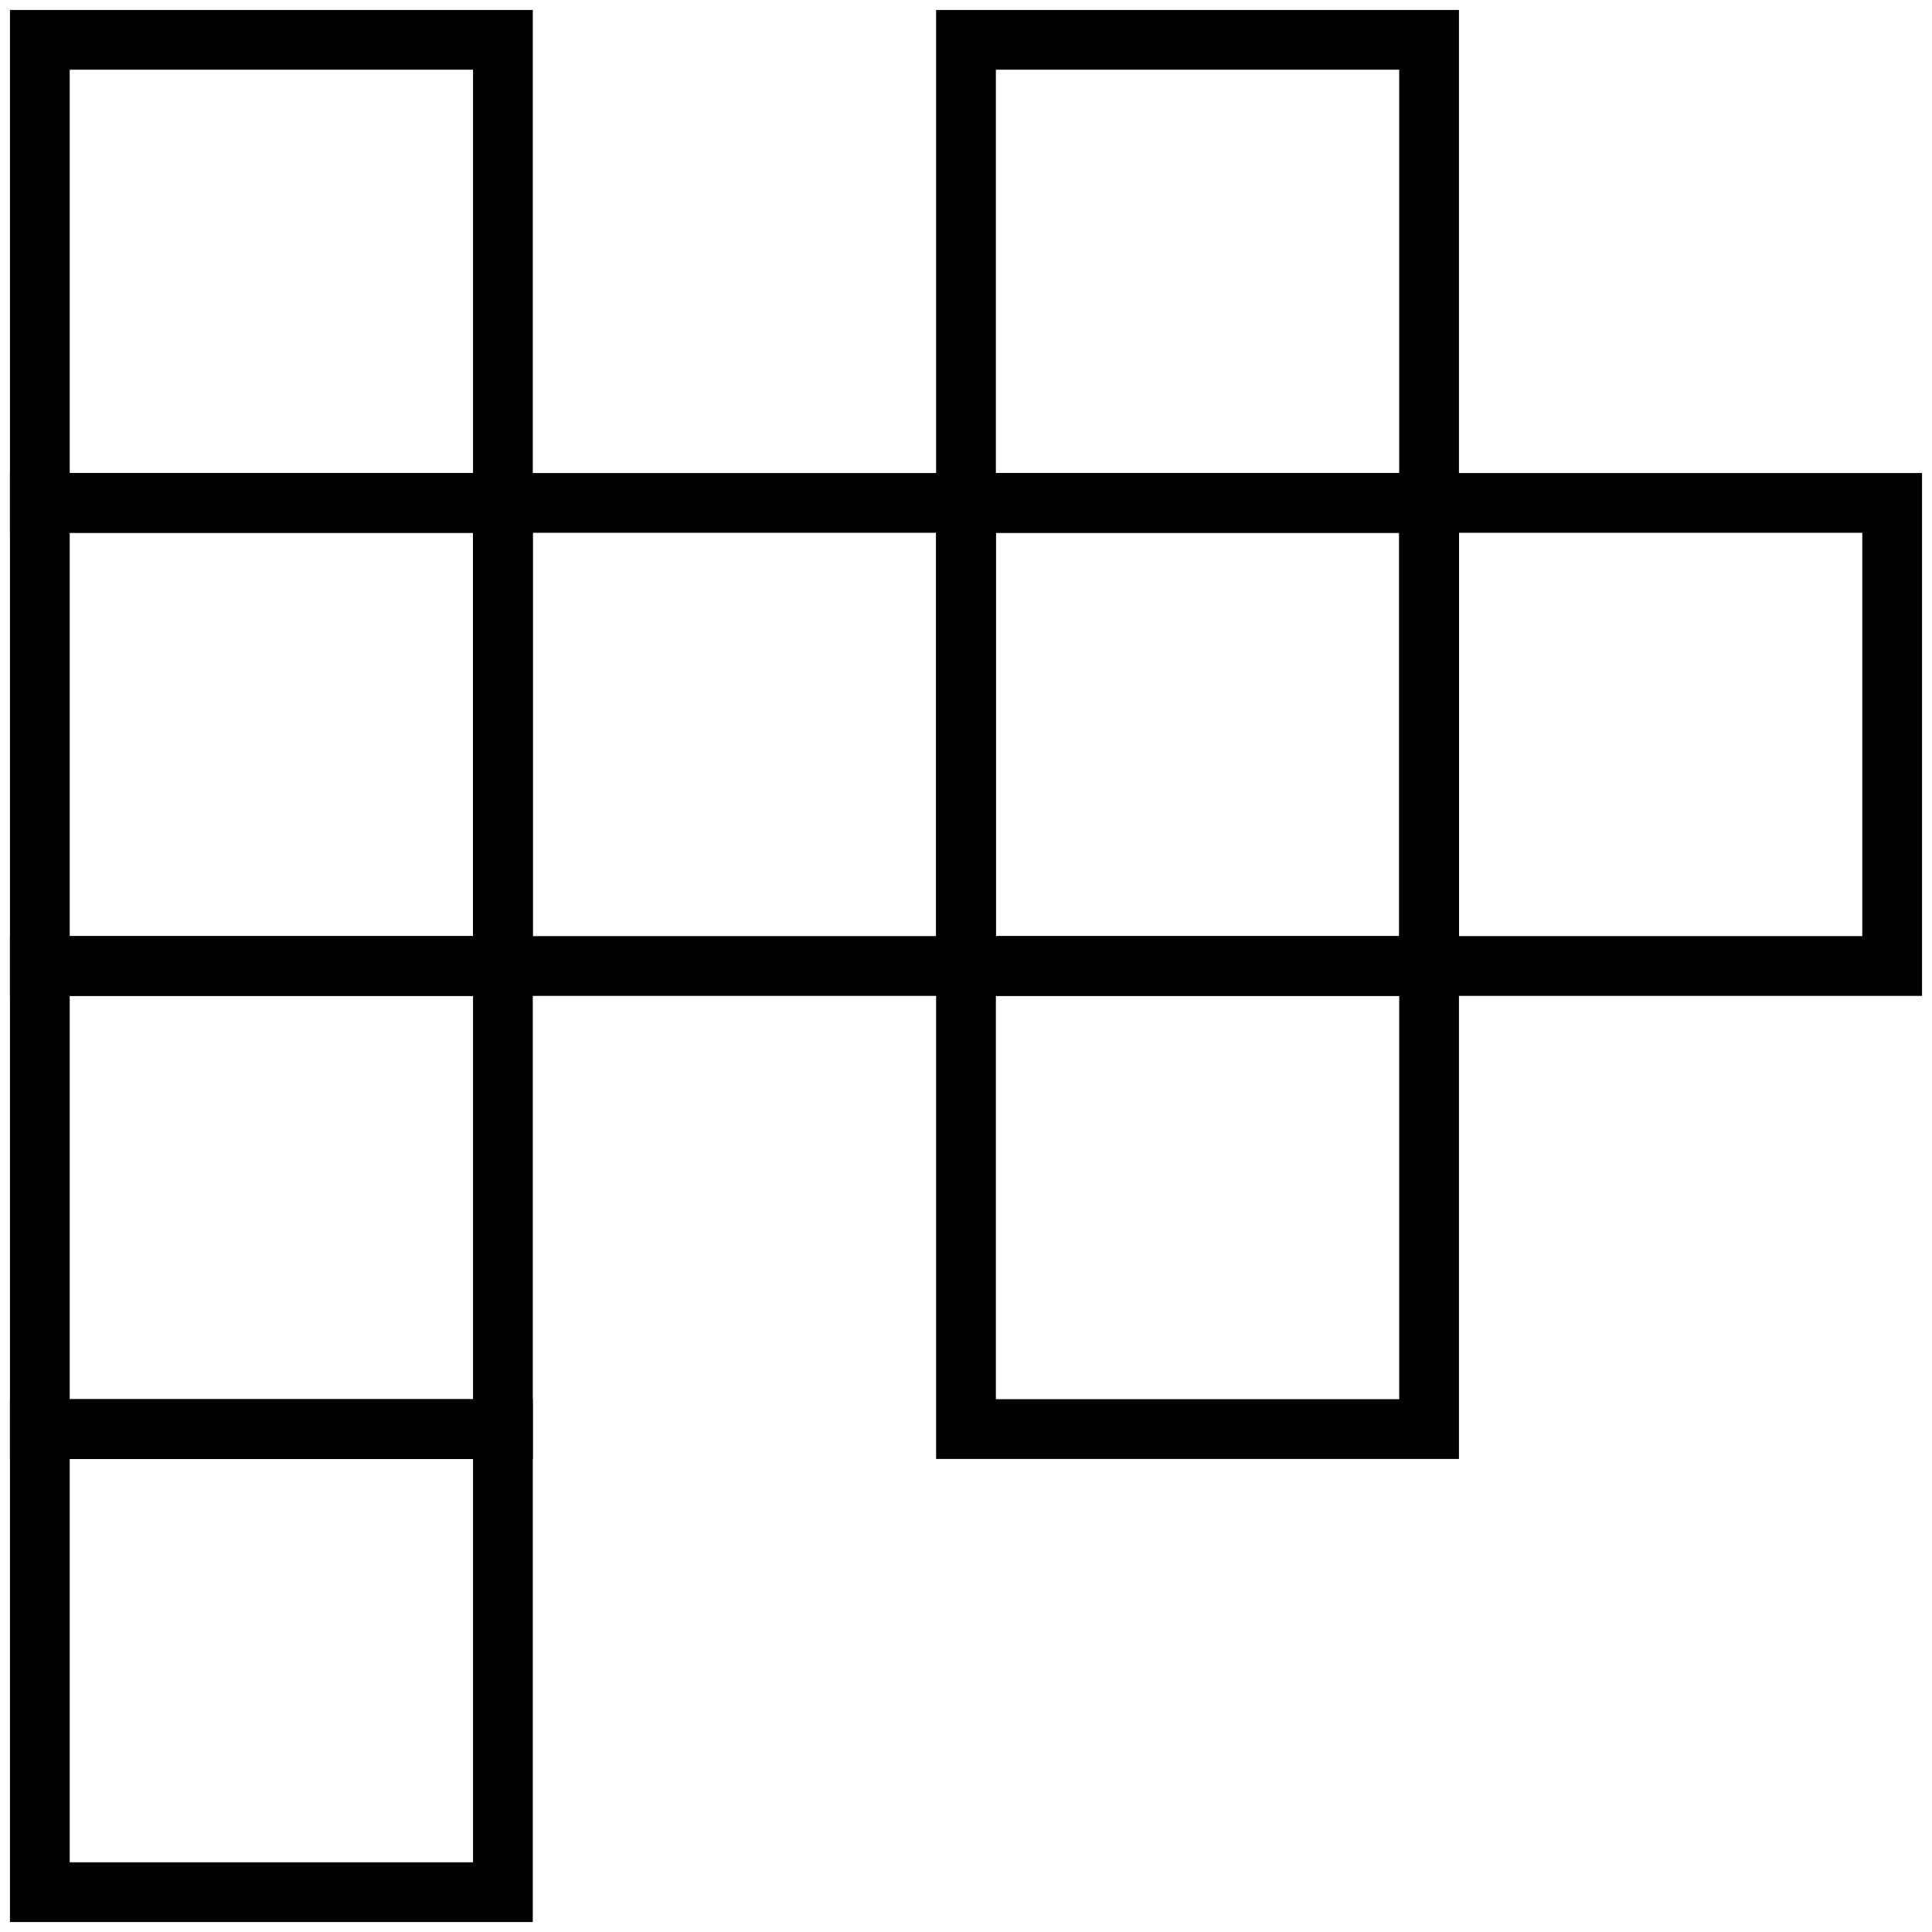
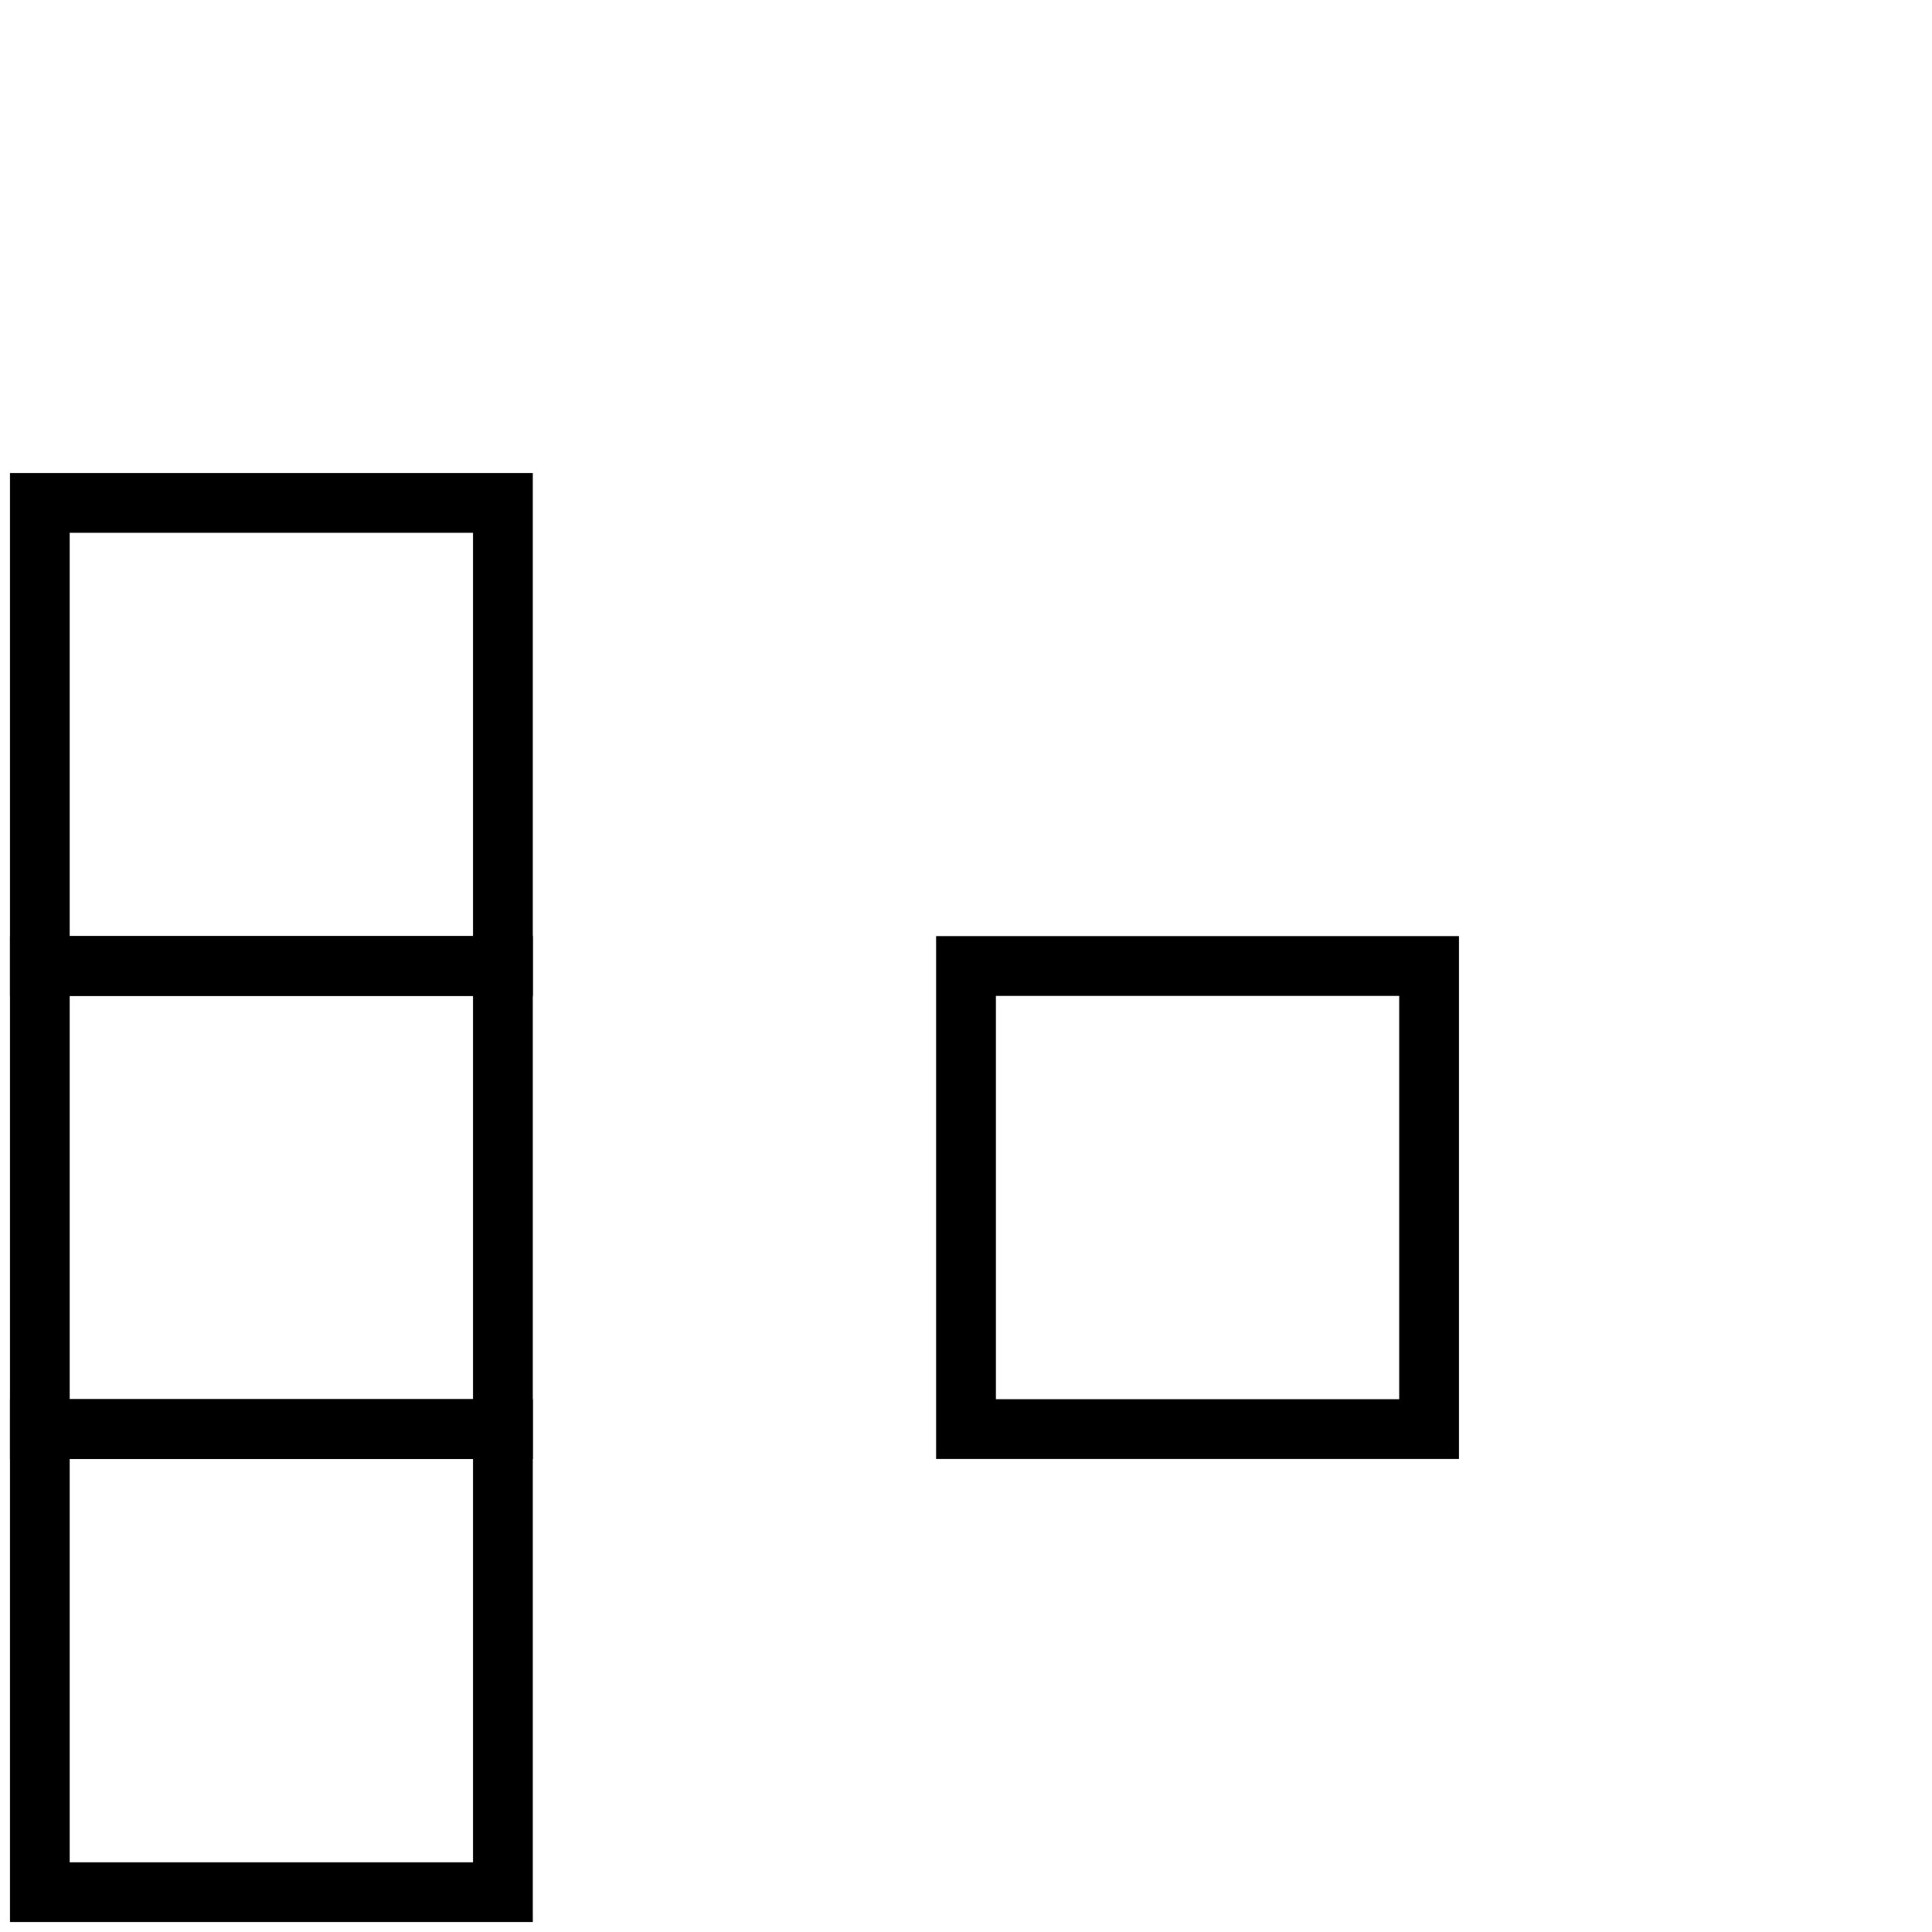
<svg xmlns="http://www.w3.org/2000/svg" width="97" height="97" viewBox="0 0 97 97" fill="none">
-   <path d="M25.25 2H2V25.25H25.25V2Z" stroke="black" stroke-width="3" stroke-miterlimit="10" />
-   <path d="M71.75 2H48.5V25.25H71.75V2Z" stroke="black" stroke-width="3" stroke-miterlimit="10" />
  <path d="M25.25 25.25H2V48.5H25.25V25.25Z" stroke="black" stroke-width="3" stroke-miterlimit="10" />
-   <path d="M48.5 25.25H25.25V48.5H48.5V25.25Z" stroke="black" stroke-width="3" stroke-miterlimit="10" />
-   <path d="M71.75 25.25H48.5V48.5H71.75V25.25Z" stroke="black" stroke-width="3" stroke-miterlimit="10" />
  <path d="M25.25 48.5H2V71.75H25.25V48.5Z" stroke="black" stroke-width="3" stroke-miterlimit="10" />
  <path d="M71.75 48.5H48.5V71.75H71.75V48.5Z" stroke="black" stroke-width="3" stroke-miterlimit="10" />
-   <path d="M95 25.25H71.75V48.5H95V25.25Z" stroke="black" stroke-width="3" stroke-miterlimit="10" />
  <path d="M25.25 71.75H2V95H25.25V71.75Z" stroke="black" stroke-width="3" stroke-miterlimit="10" />
</svg>